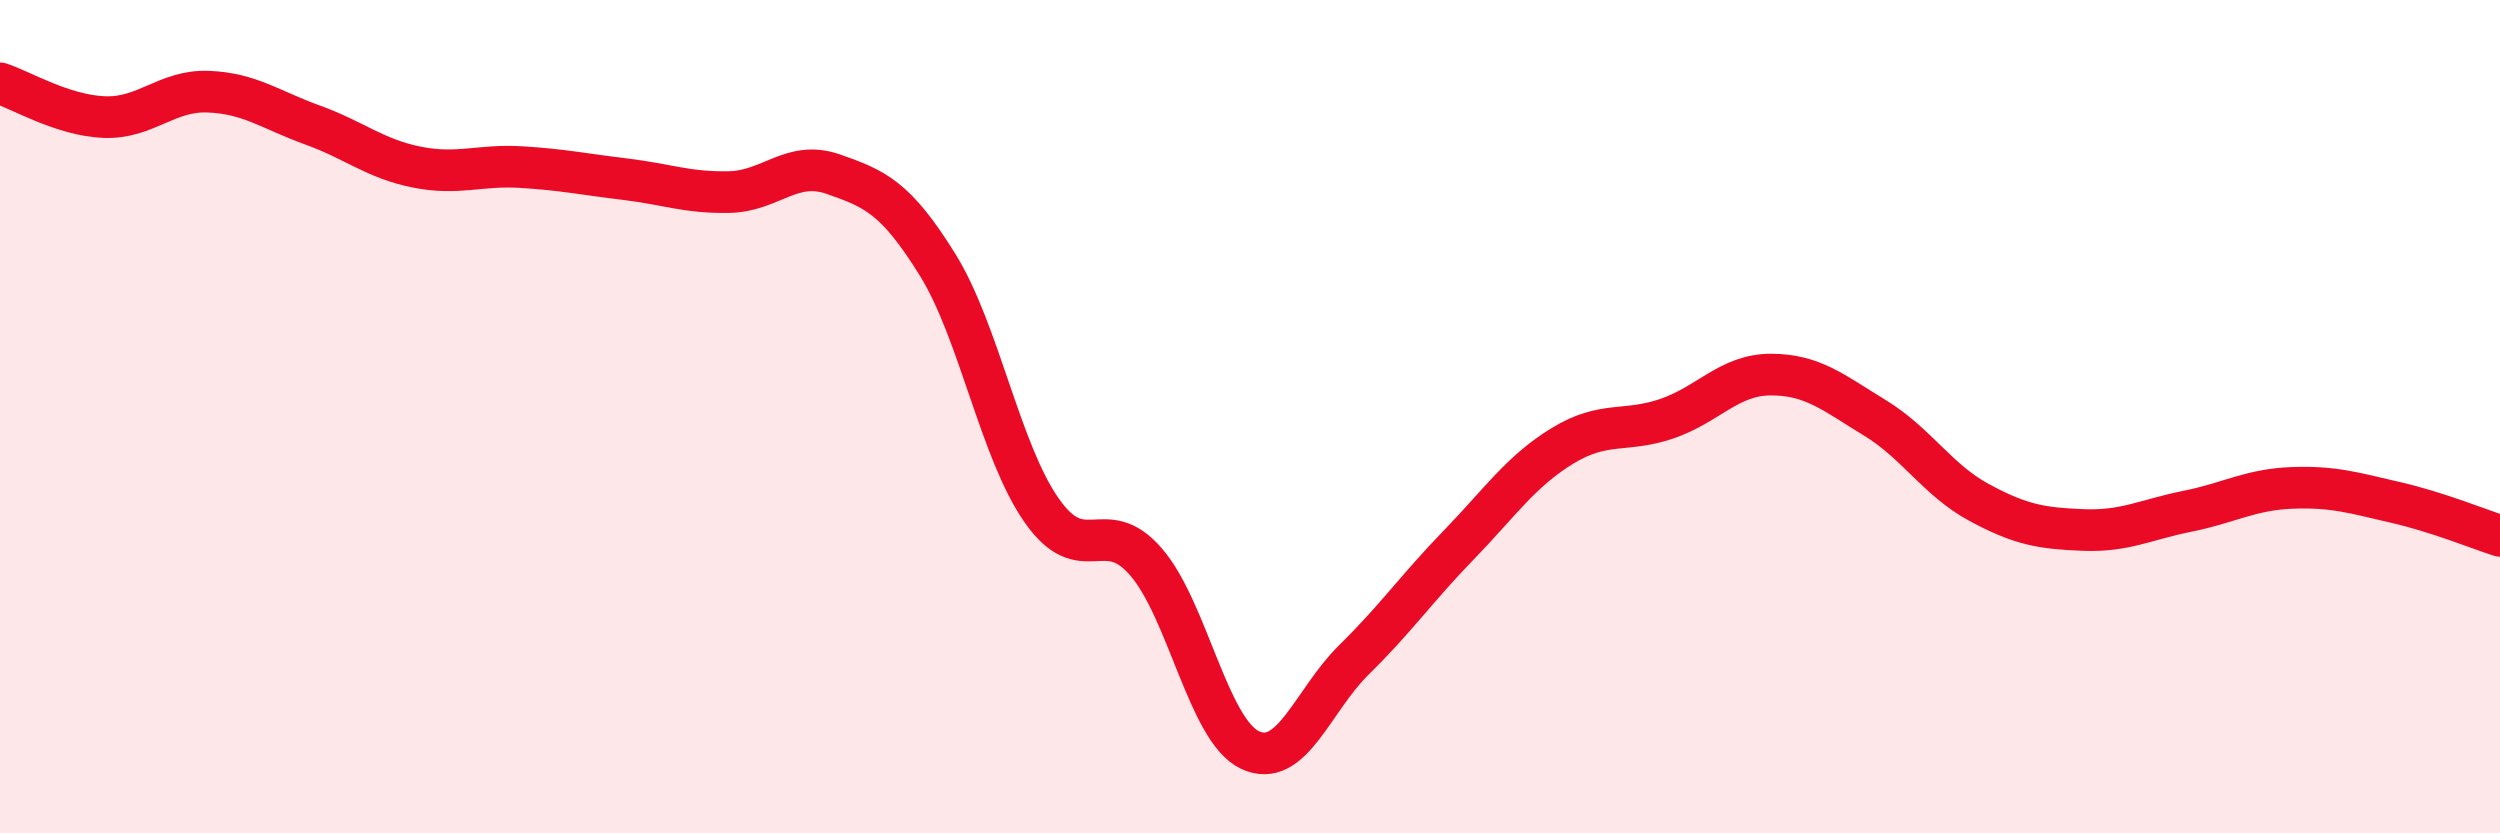
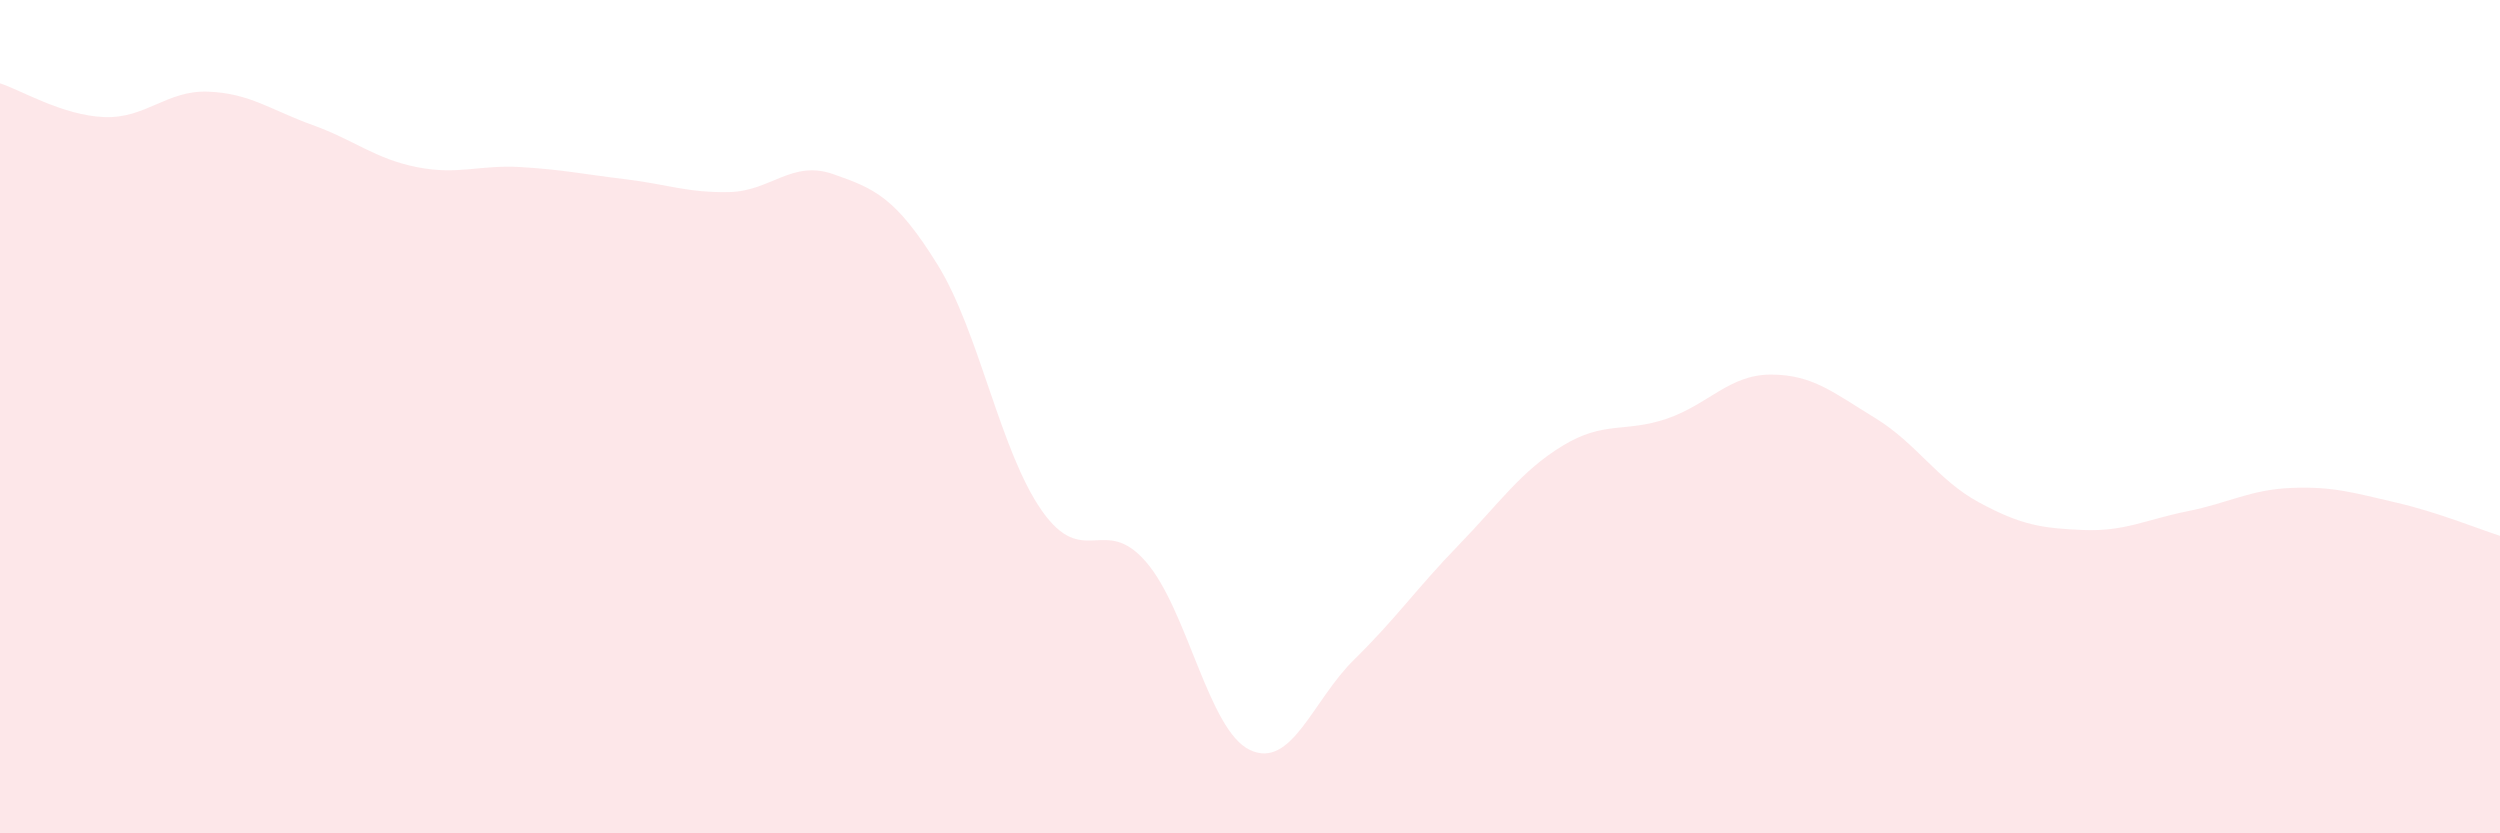
<svg xmlns="http://www.w3.org/2000/svg" width="60" height="20" viewBox="0 0 60 20">
  <path d="M 0,2 C 0.5,2.16 1.5,2.77 2.5,2.81 C 3.5,2.85 4,2.16 5,2.2 C 6,2.24 6.5,2.64 7.5,3 C 8.5,3.36 9,3.81 10,4.01 C 11,4.21 11.5,3.95 12.5,4.01 C 13.5,4.07 14,4.18 15,4.3 C 16,4.42 16.5,4.63 17.5,4.61 C 18.5,4.59 19,3.83 20,4.18 C 21,4.53 21.5,4.74 22.5,6.35 C 23.5,7.96 24,10.82 25,12.25 C 26,13.68 26.5,12.33 27.5,13.48 C 28.5,14.63 29,17.53 30,18 C 31,18.47 31.5,16.81 32.5,15.83 C 33.5,14.85 34,14.12 35,13.09 C 36,12.06 36.5,11.31 37.5,10.7 C 38.5,10.09 39,10.39 40,10.05 C 41,9.71 41.5,8.99 42.5,8.99 C 43.5,8.99 44,9.42 45,10.03 C 46,10.64 46.5,11.52 47.5,12.06 C 48.5,12.6 49,12.68 50,12.72 C 51,12.76 51.5,12.47 52.5,12.27 C 53.5,12.07 54,11.75 55,11.71 C 56,11.67 56.5,11.83 57.5,12.06 C 58.5,12.29 59.5,12.7 60,12.86L60 20L0 20Z" fill="#EB0A25" opacity="0.1" stroke-linecap="round" stroke-linejoin="round" />
-   <path d="M 0,2 C 0.5,2.16 1.5,2.77 2.5,2.81 C 3.5,2.85 4,2.16 5,2.2 C 6,2.24 6.5,2.64 7.5,3 C 8.5,3.36 9,3.81 10,4.01 C 11,4.21 11.5,3.95 12.5,4.01 C 13.5,4.07 14,4.18 15,4.3 C 16,4.42 16.5,4.63 17.5,4.61 C 18.5,4.59 19,3.83 20,4.18 C 21,4.53 21.5,4.74 22.5,6.35 C 23.5,7.96 24,10.82 25,12.25 C 26,13.68 26.5,12.33 27.5,13.48 C 28.5,14.63 29,17.53 30,18 C 31,18.47 31.5,16.81 32.5,15.83 C 33.5,14.85 34,14.12 35,13.09 C 36,12.06 36.5,11.31 37.5,10.7 C 38.5,10.09 39,10.39 40,10.05 C 41,9.71 41.5,8.99 42.5,8.99 C 43.5,8.99 44,9.42 45,10.03 C 46,10.64 46.5,11.52 47.5,12.06 C 48.5,12.6 49,12.68 50,12.72 C 51,12.76 51.5,12.47 52.5,12.27 C 53.5,12.07 54,11.75 55,11.71 C 56,11.67 56.5,11.83 57.5,12.06 C 58.5,12.29 59.5,12.7 60,12.86" stroke="#EB0A25" stroke-width="1" fill="none" stroke-linecap="round" stroke-linejoin="round" />
</svg>